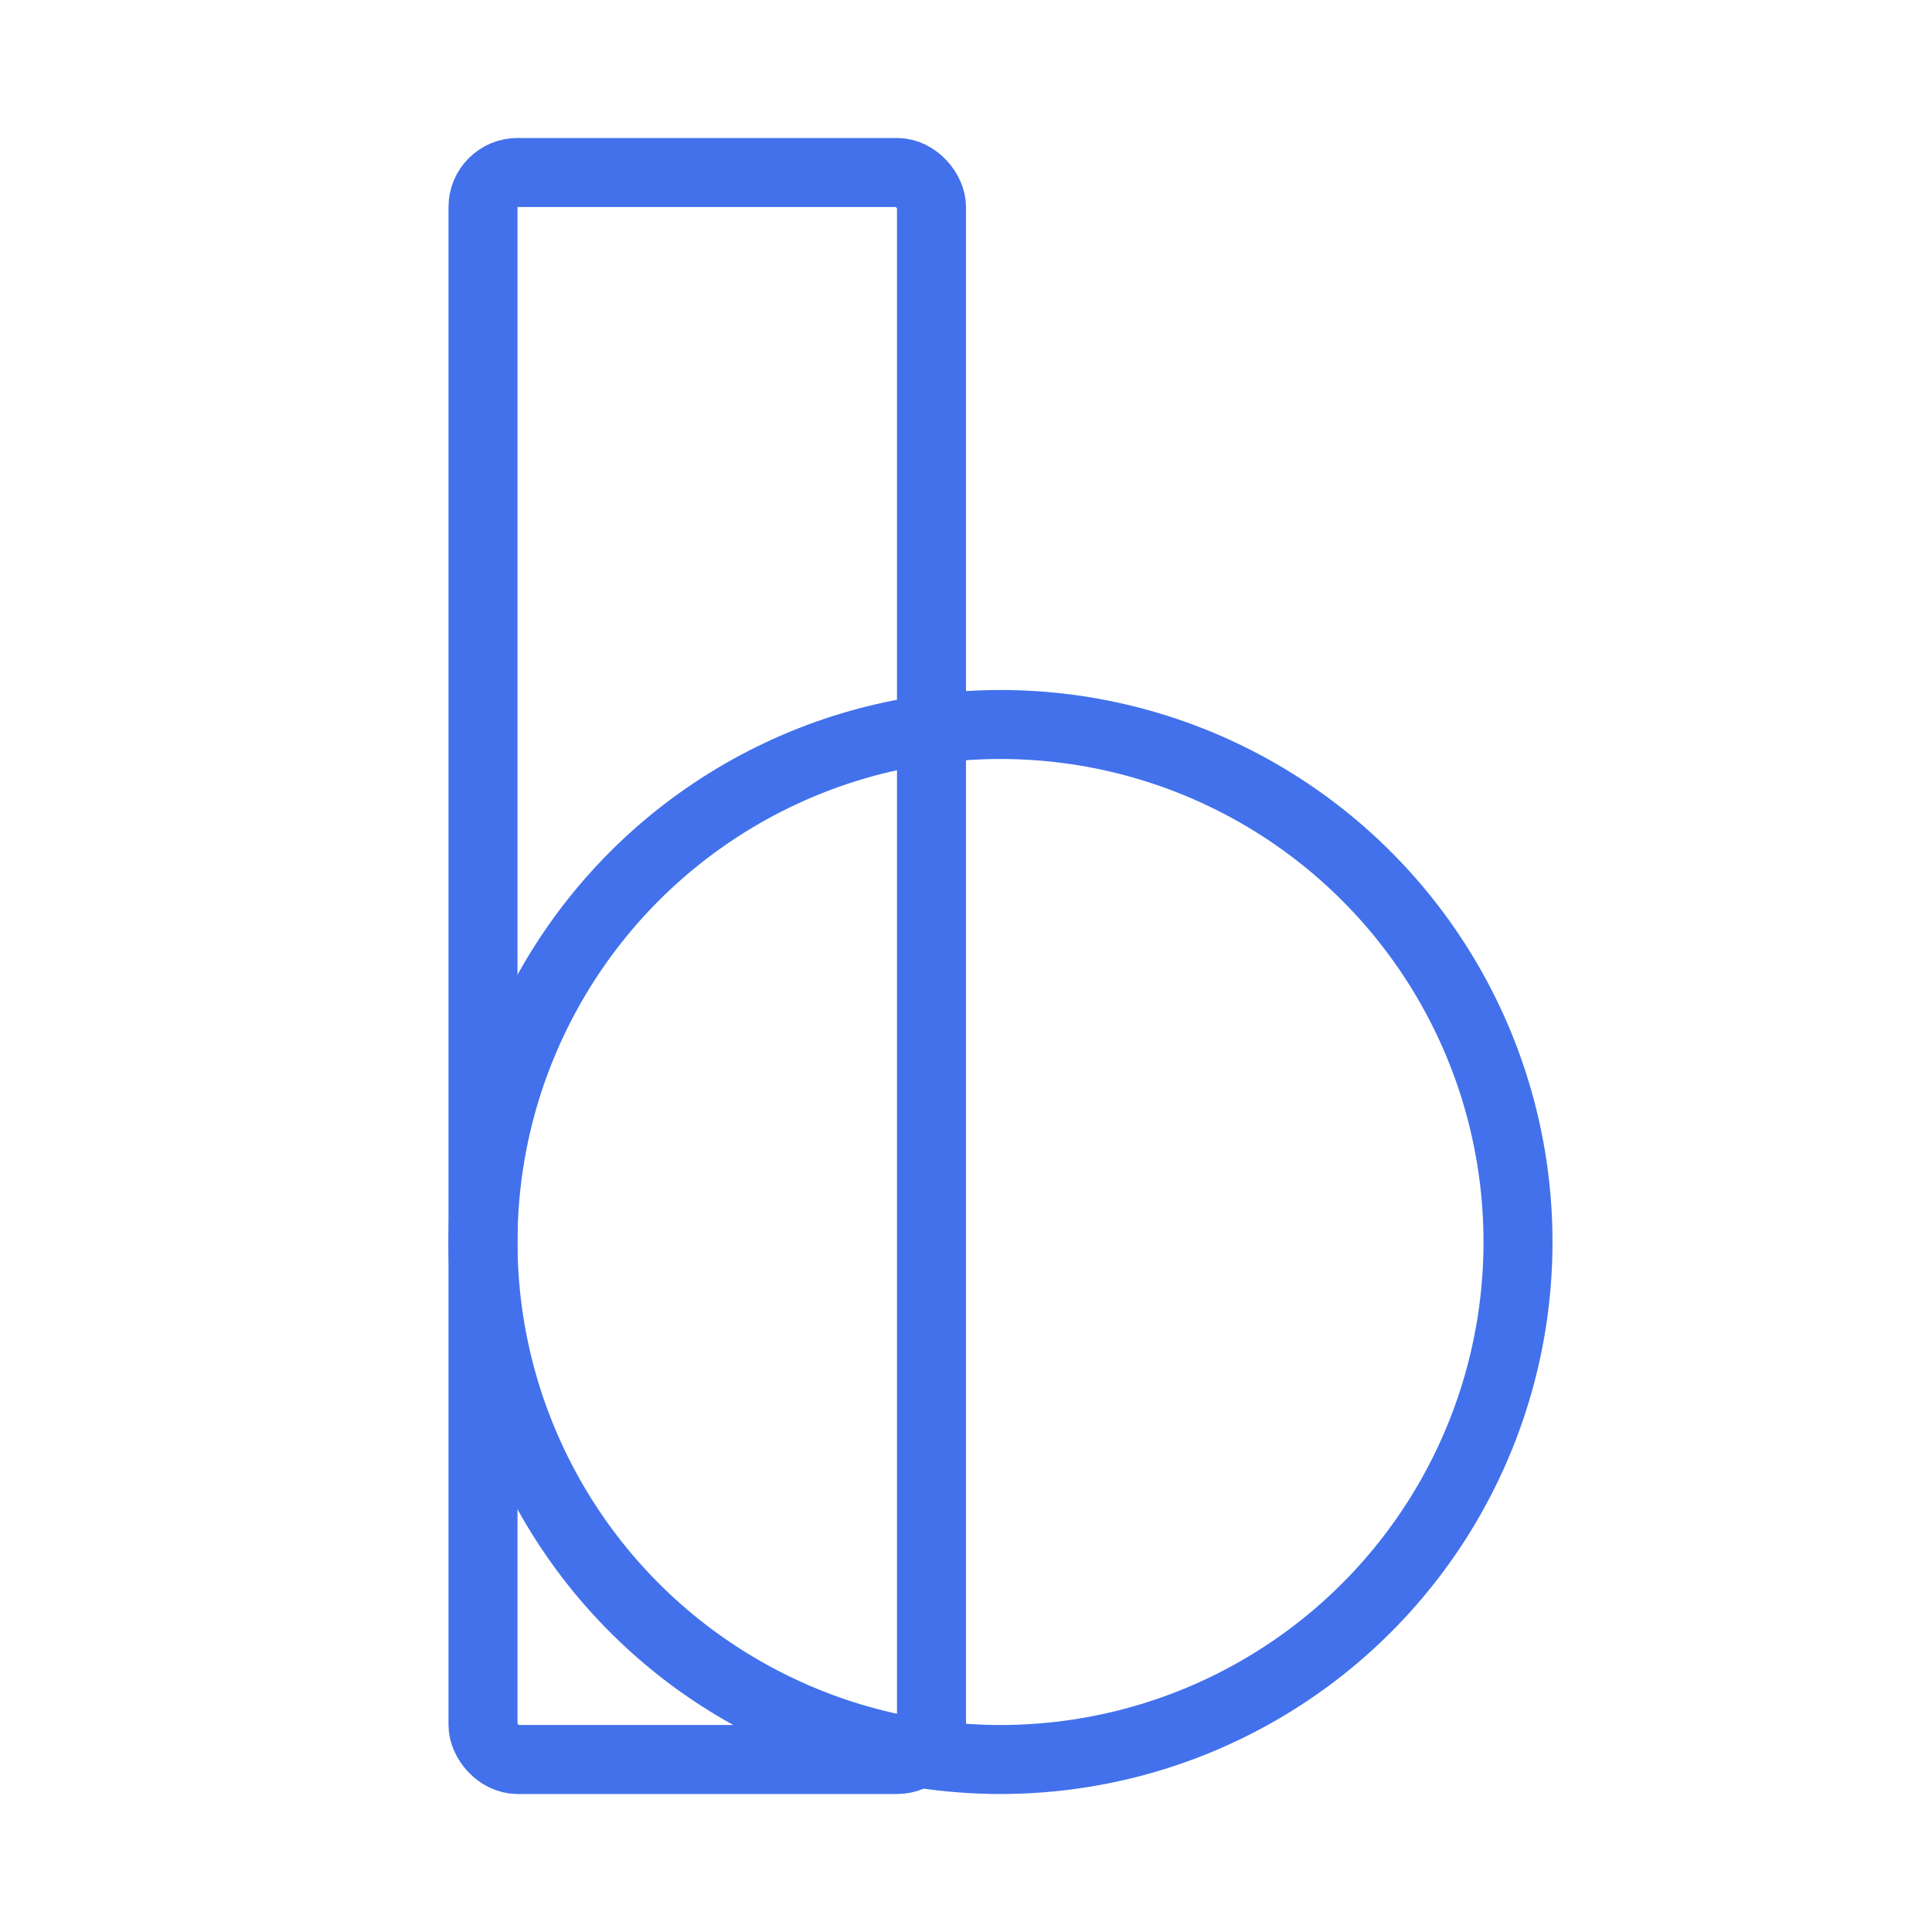
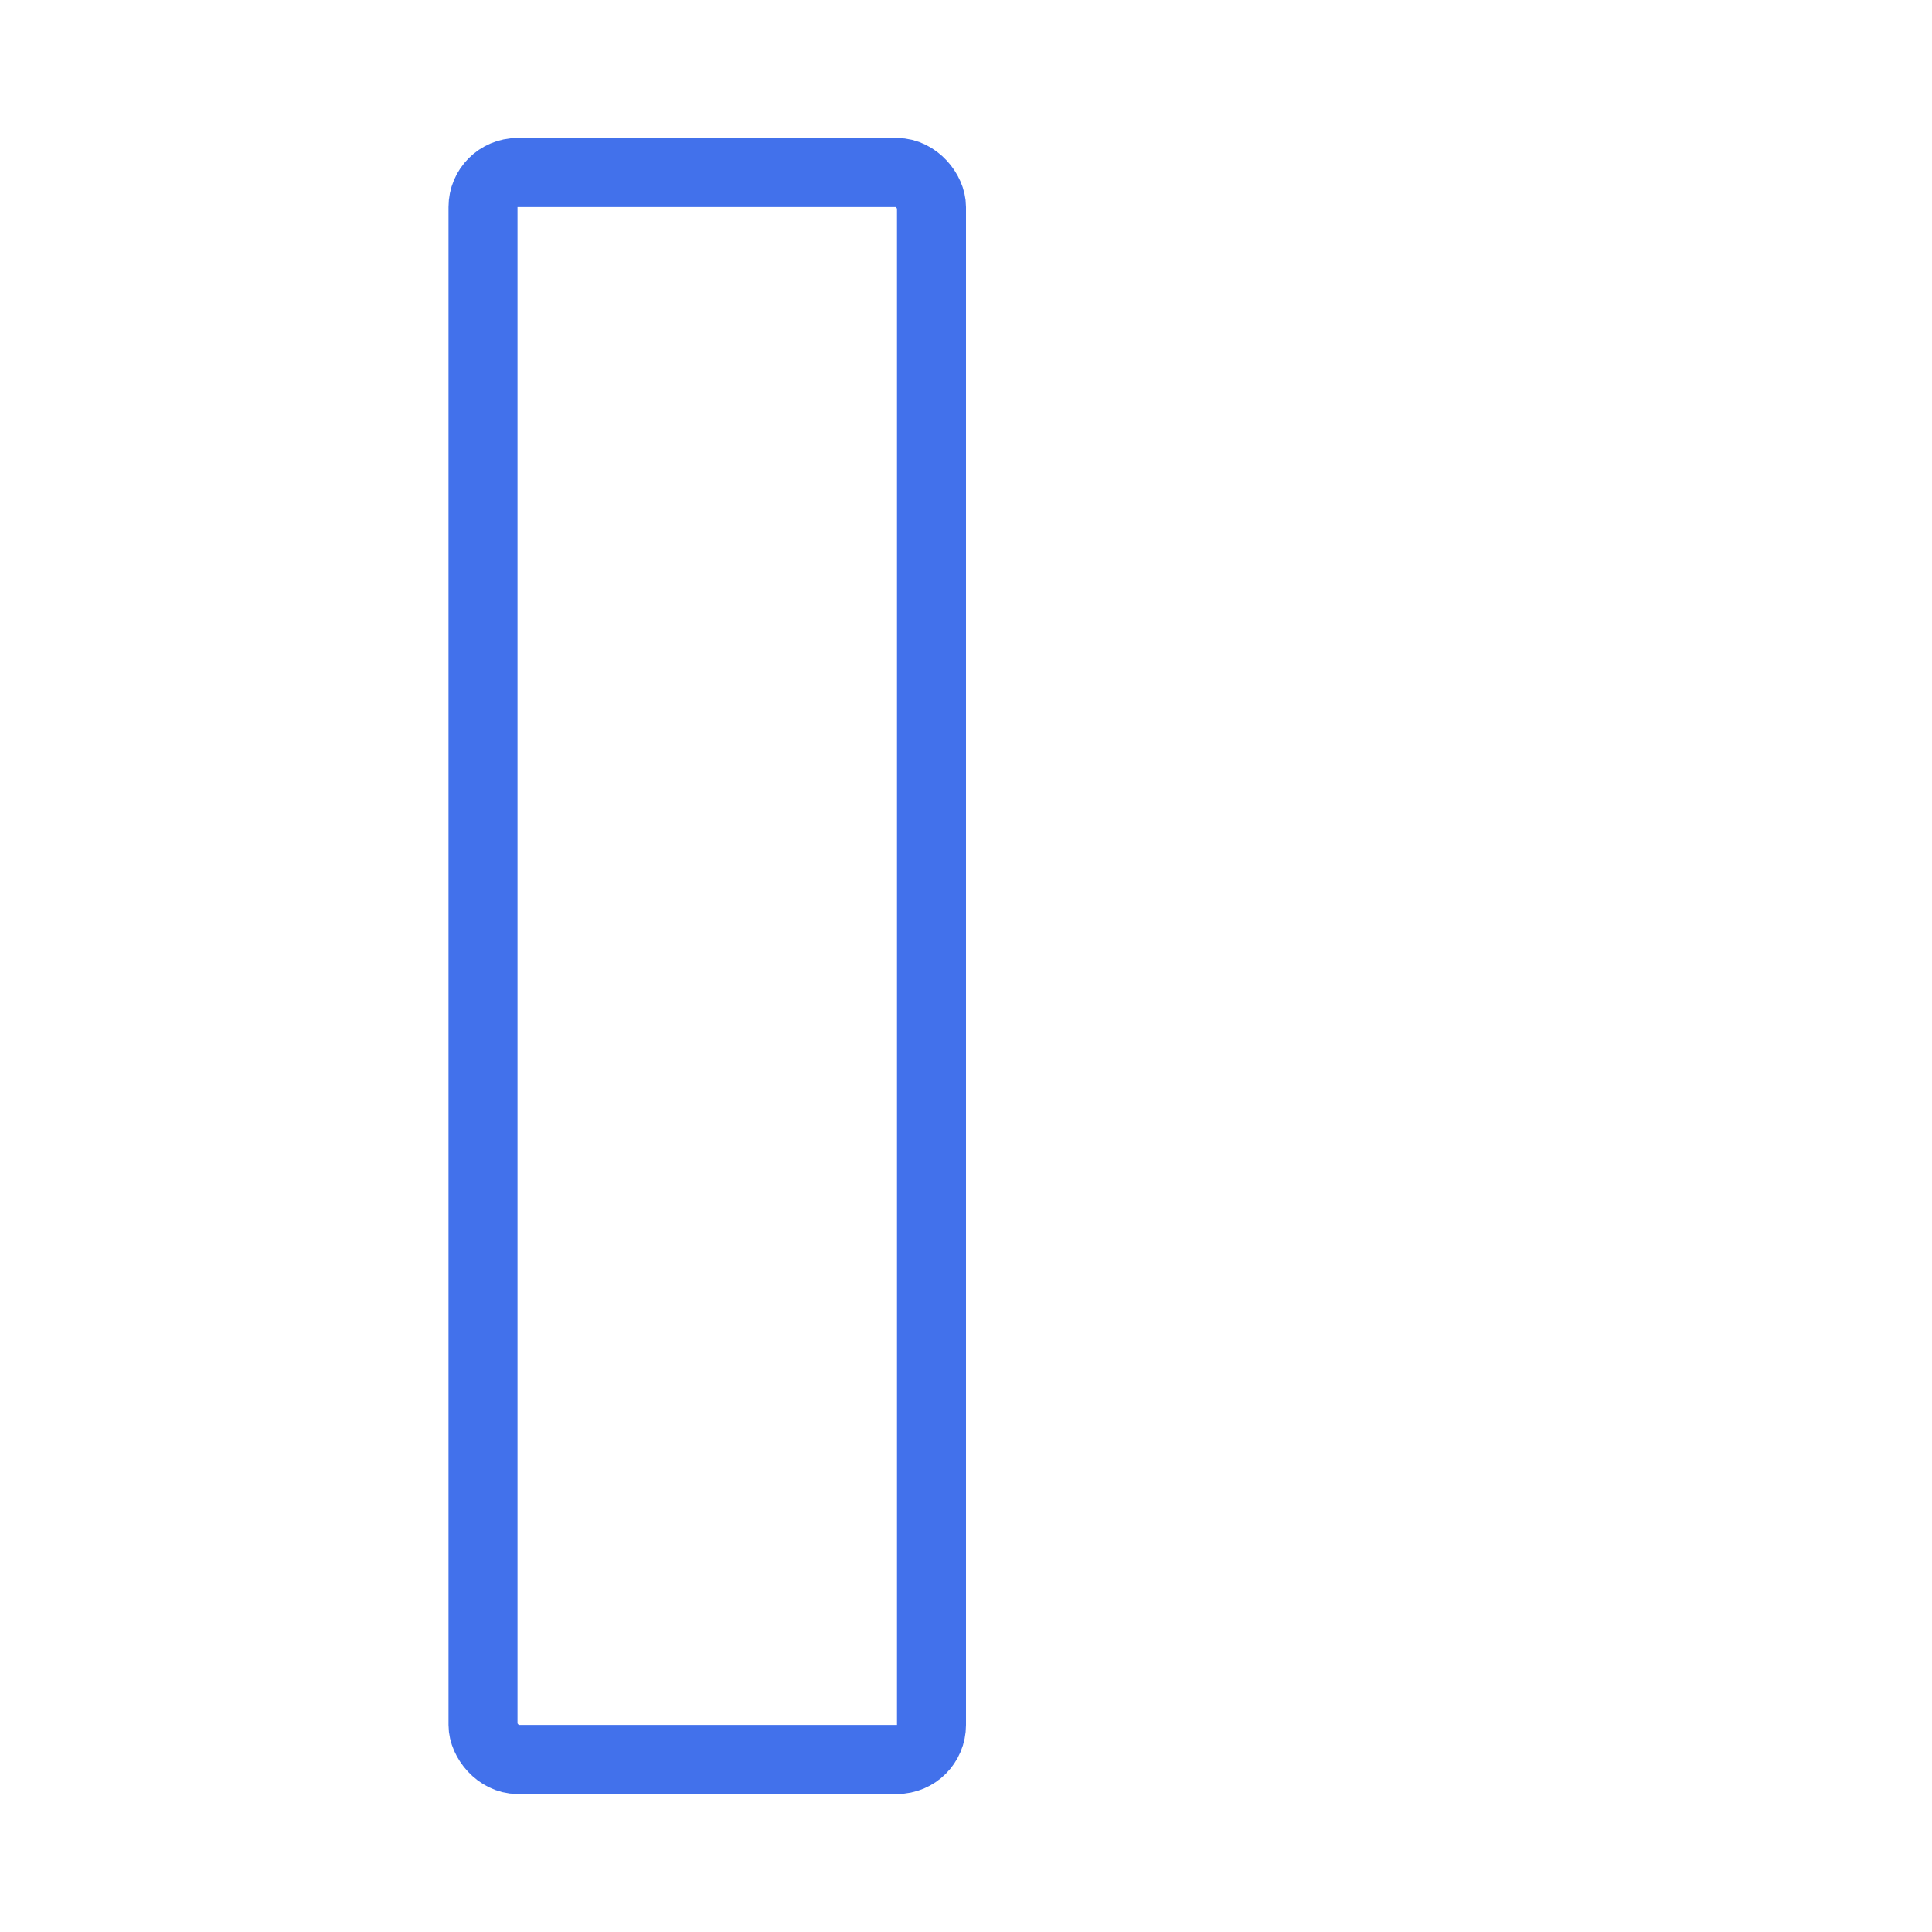
<svg xmlns="http://www.w3.org/2000/svg" width="56" height="56" viewBox="0 0 56 56" fill="none">
  <rect x="14" y="5" width="13" height="46" rx="1" stroke="#4271EB" stroke-width="2" />
-   <circle cx="29" cy="36" r="15" stroke="#4271EB" stroke-width="2" />
</svg>